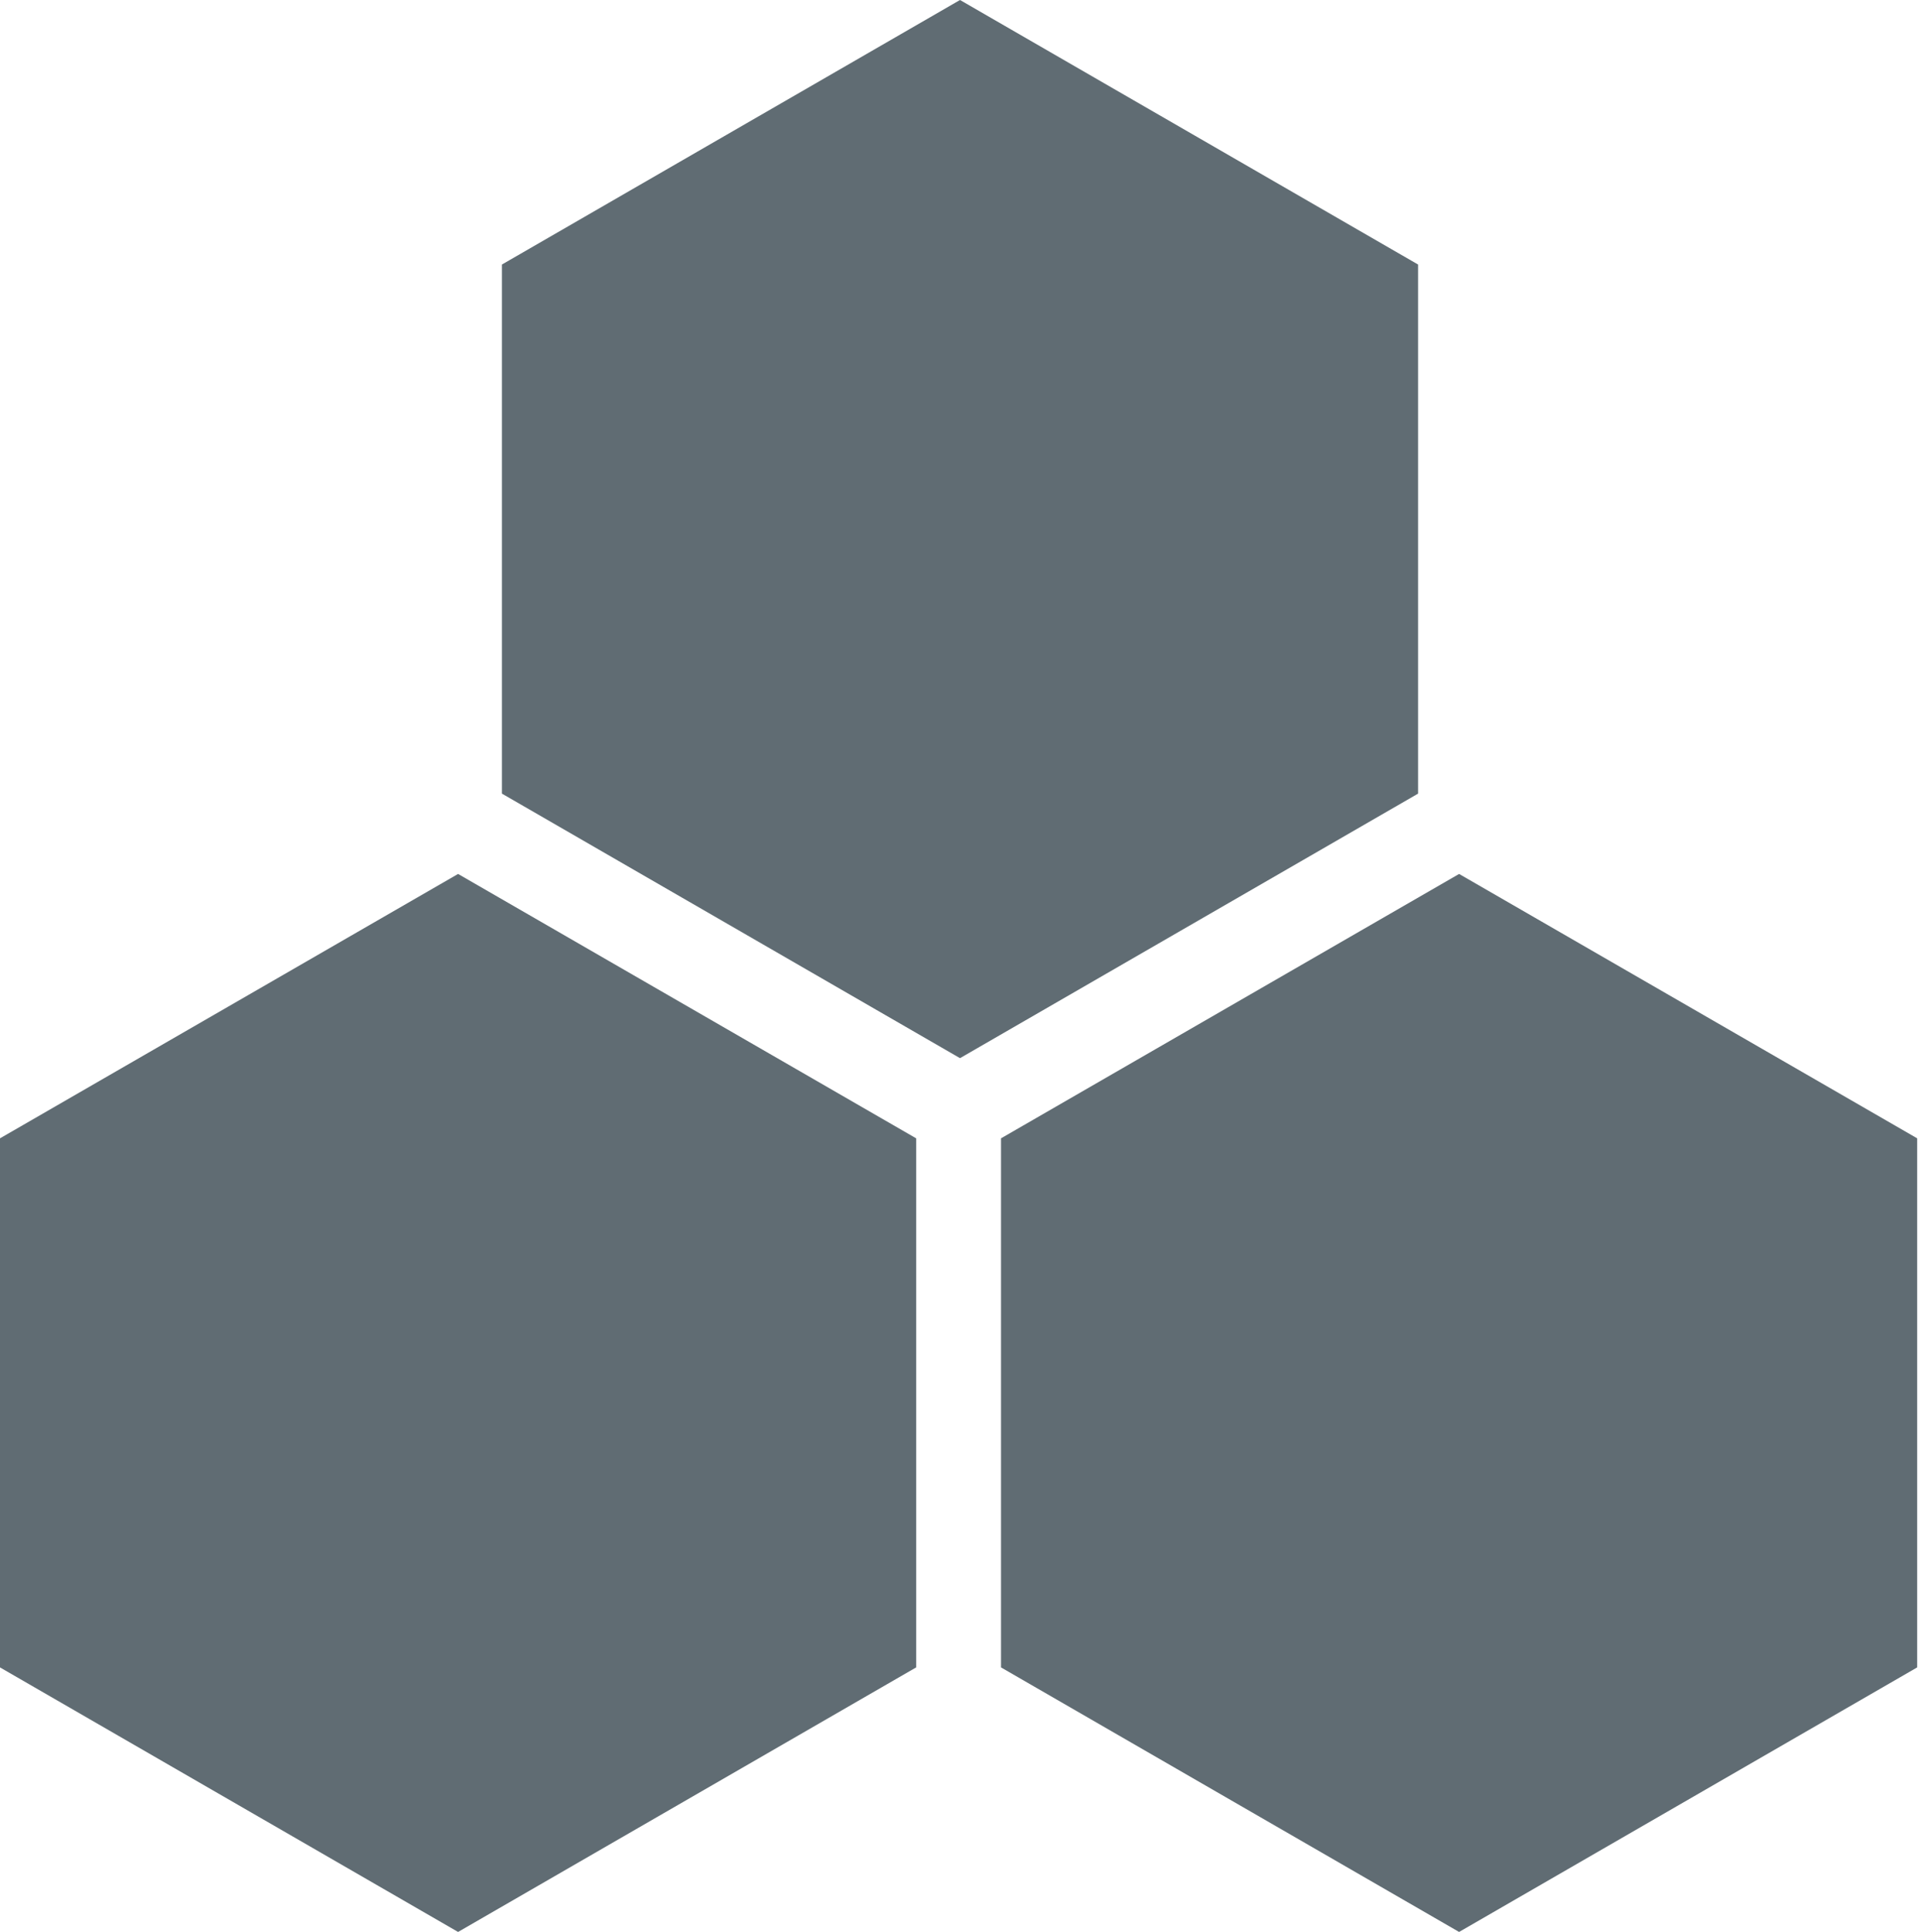
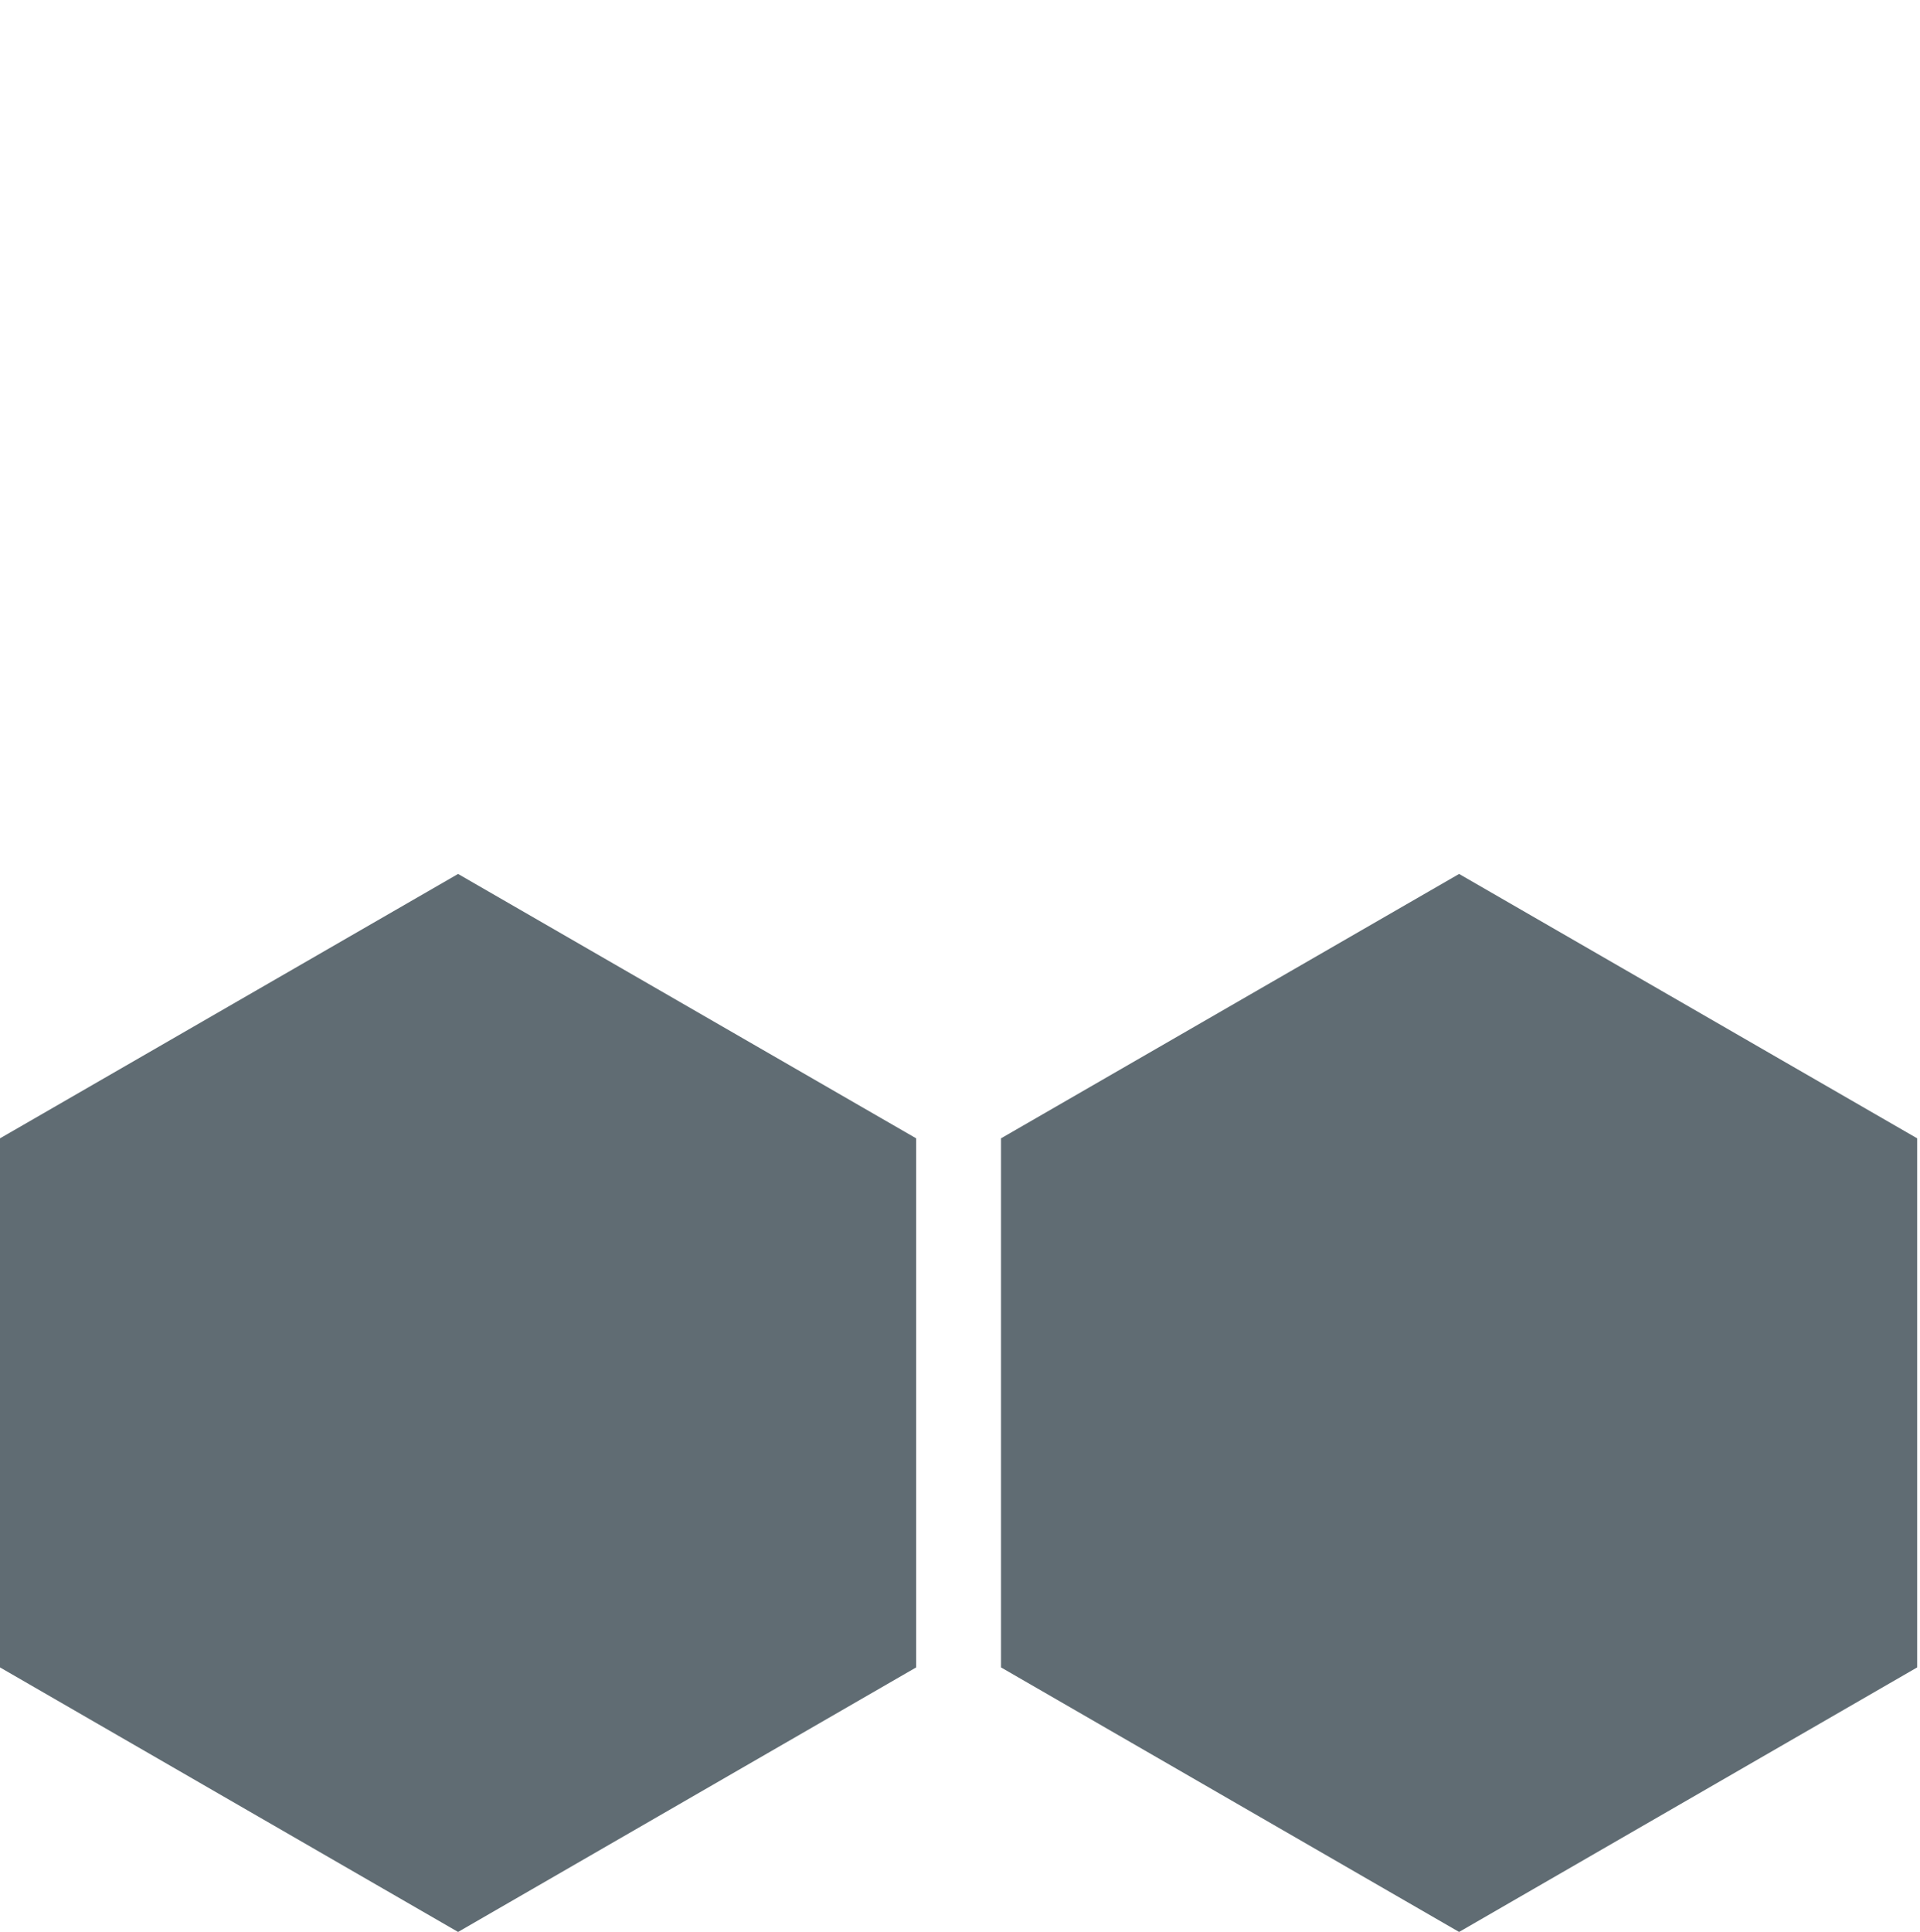
<svg xmlns="http://www.w3.org/2000/svg" id="Hörngräs" viewBox="0 0 122.18 122.91">
  <defs>
    <style>.cls-1{fill:#606c73;}</style>
  </defs>
-   <polygon class="cls-1" points="90.24 50.49 90.24 16.83 61.09 0 31.94 16.83 31.94 50.49 61.09 67.32 90.24 50.49" />
  <polygon class="cls-1" points="122 106.08 122 72.42 92.85 55.6 63.7 72.42 63.7 106.08 92.85 122.91 122 106.08" />
  <polygon class="cls-1" points="58.3 106.08 58.3 72.42 29.15 55.6 0 72.42 0 106.08 29.15 122.91 58.3 106.08" />
</svg>